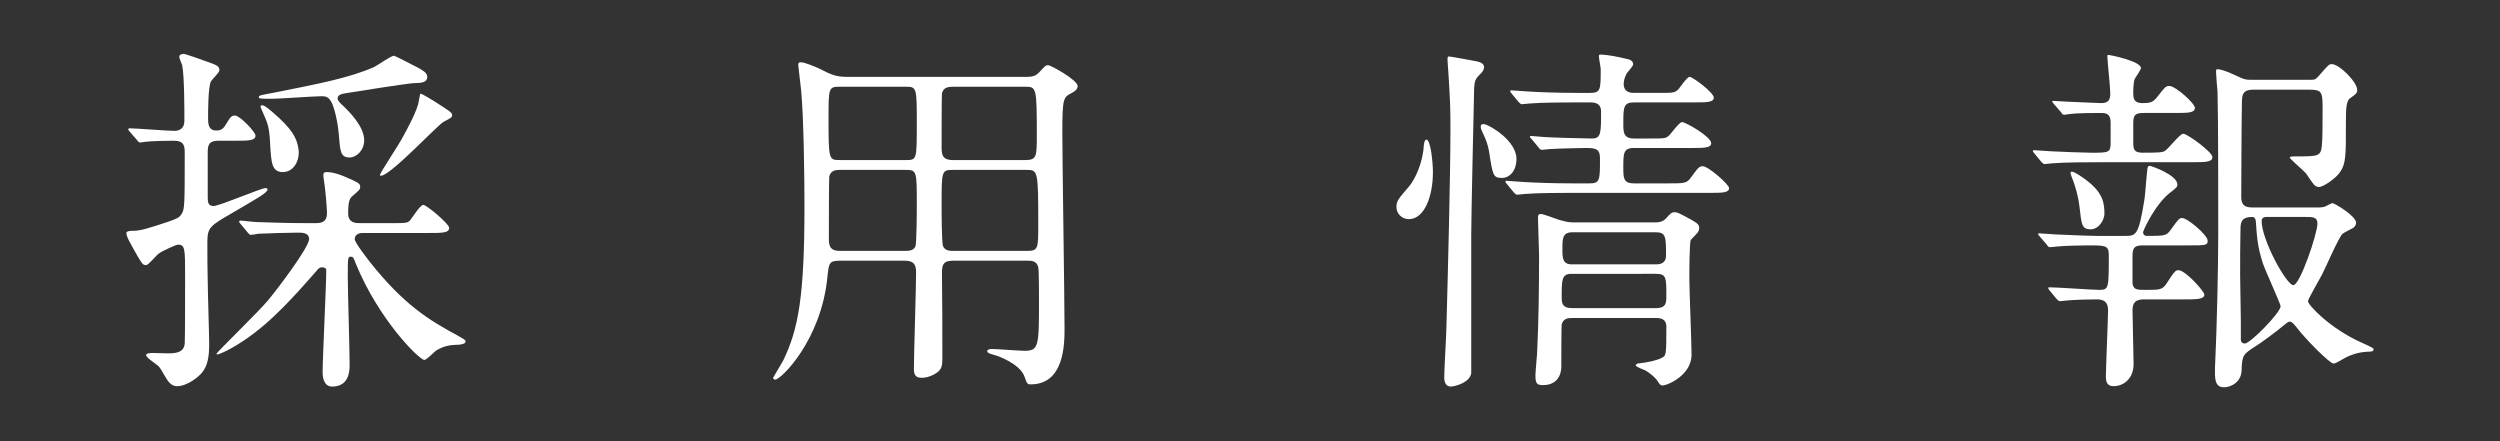
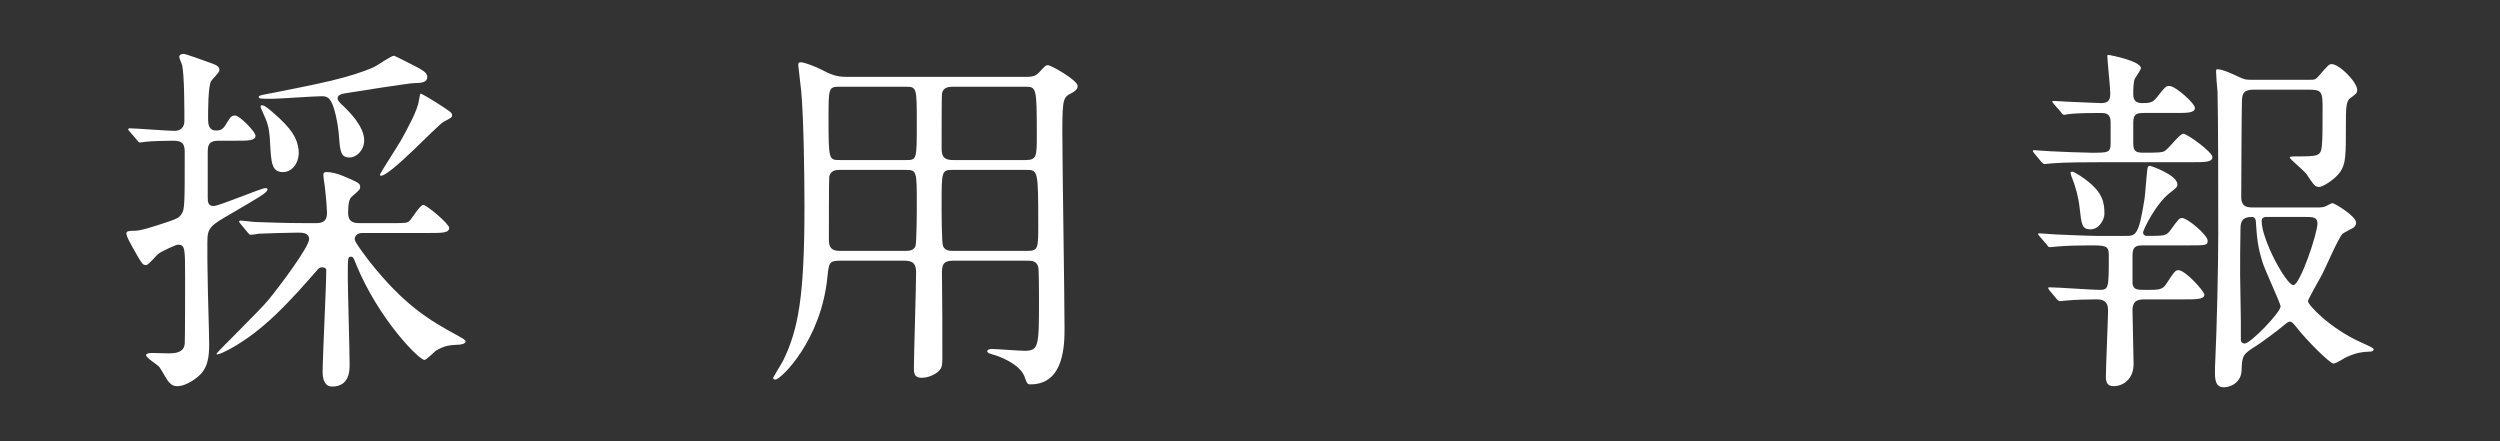
<svg xmlns="http://www.w3.org/2000/svg" version="1.1" id="レイヤー_1" x="0px" y="0px" width="340px" height="60px" viewBox="0 0 340 60" enable-background="new 0 0 340 60" xml:space="preserve">
  <rect x="0" y="0" width="340" height="60" fill="#333333" stroke="none" />
  <g>
    <g>
      <path fill="#FFFFFF" d="M30.036,19.137c-0.992,0-1.785,0-1.785,1.438v6.251c0,0.645,0.049,1.19,0.793,1.19    c0.793,0,6.45-2.431,7.045-2.431c0.098,0,0.297,0,0.297,0.148c0,0.496-1.341,1.19-4.961,3.324    c-2.829,1.637-3.224,1.885-3.224,3.869c0,1.736,0,3.521,0.05,5.308c0,1.19,0.197,7.242,0.197,8.582    c0,1.835-0.247,2.927-0.942,3.819c-0.496,0.645-2.083,1.885-3.423,1.885c-0.596,0-0.941-0.347-1.141-0.595    c-0.249-0.248-1.041-1.736-1.289-2.034c-0.199-0.248-1.786-1.24-1.786-1.587c0-0.298,0.643-0.298,0.942-0.298    c0.297,0,1.784,0.05,2.133,0.05c1.24,0,2.084-0.248,2.182-1.34c0.05-0.347,0.05-7.986,0.05-9.028c0-3.919,0-4.415-0.991-4.415    c-0.199,0-2.133,0.844-2.629,1.24c-0.299,0.198-1.34,1.538-1.687,1.538c-0.446,0-0.546-0.198-1.142-1.19    c-1.092-1.935-1.537-2.679-1.537-3.175c0-0.298,0.645-0.298,1.04-0.298c0.894,0,2.281-0.446,4.665-1.24    c1.238-0.446,1.438-0.496,1.833-1.091c0.397-0.646,0.397-1.439,0.397-8.384c0-1.142-0.347-1.538-1.537-1.538    c-0.942,0-2.977,0.05-3.82,0.148c-0.098,0-0.594,0.1-0.693,0.1c-0.2,0-0.299-0.148-0.448-0.348l-0.991-1.141    c-0.197-0.248-0.197-0.248-0.197-0.297c0-0.1,0.099-0.149,0.197-0.149c0.844,0,5.11,0.348,6.102,0.348    c0.795,0,1.341-0.446,1.341-1.34c0-1.687,0-6.102-0.299-7.59c-0.051-0.148-0.398-0.942-0.398-1.141    c0-0.248,0.248-0.397,0.596-0.397c0.248,0,2.78,0.894,3.276,1.092c1.289,0.446,1.586,0.596,1.586,1.141    c0,0.298-0.993,1.24-1.142,1.488C28.3,11.845,28.3,15.02,28.3,16.111c0,0.595,0,1.637,1.091,1.637    c0.595,0,0.942-0.148,1.338-0.844c0.598-0.942,0.696-1.19,1.241-1.19c0.647,0,2.779,2.232,2.779,2.729    c0,0.694-0.992,0.694-2.629,0.694H30.036z M49.282,31.688c-0.594,0-1.04,0.297-1.04,0.843c0,0.446,1.635,2.53,2.084,3.126    c4.612,5.804,8.033,7.887,11.902,9.971c0.696,0.396,1.093,0.595,1.093,0.793c0,0.348-0.546,0.397-0.794,0.447    c-1.388,0.049-2.133,0.148-3.272,0.843c-0.199,0.149-1.24,1.24-1.539,1.24c-0.693,0-6.201-5.456-9.326-13.096    c-0.297-0.794-0.346-0.942-0.694-0.942c-0.396,0-0.396,0.148-0.396,2.827c0,1.687,0.248,9.971,0.248,11.856    c0,0.744,0,2.976-2.383,2.976c-0.992,0-1.289-0.992-1.289-1.935c0-1.984,0.496-11.757,0.496-13.939    c0-0.148-0.199-0.347-0.544-0.347c-0.4,0-0.597,0.248-0.745,0.446c-1.836,2.083-3.423,3.919-5.605,6.002    c-4.067,3.919-7.541,5.407-7.938,5.407c-0.048,0-0.101-0.05-0.101-0.099c0-0.149,6.003-6.003,6.995-7.243    c1.539-1.835,5.605-7.292,5.605-8.334c0-0.893-0.941-0.893-1.537-0.893c-1.142,0-4.316,0.099-5.358,0.149    c-0.147,0.049-0.843,0.148-1.04,0.148c-0.15,0-0.248-0.1-0.446-0.348l-0.944-1.141c-0.197-0.248-0.197-0.248-0.197-0.298    c0-0.099,0.101-0.148,0.148-0.148c0.347,0,1.836,0.198,2.184,0.198c1.438,0.05,4.019,0.148,6.794,0.148h1.192    c0.692,0,1.637,0,1.637-1.389c0-0.348-0.1-1.836-0.249-3.125c0-0.298-0.248-1.687-0.248-1.984c0-0.348,0.102-0.446,0.497-0.446    c0.596,0,1.388,0.198,2.232,0.546c2.084,0.893,2.281,0.992,2.281,1.488c0,0.297-0.1,0.396-0.941,1.141    c-0.448,0.347-0.695,0.645-0.695,2.431c0,1.339,1.041,1.339,1.588,1.339h4.166c2.084,0,2.281,0,2.629-0.347    c0.299-0.298,1.389-2.134,1.836-2.134s3.521,2.58,3.521,3.125c0,0.695-0.993,0.695-2.679,0.695H49.282z M46.753,14.474    c0.547,0.546,2.777,2.63,2.777,4.614c0,1.339-1.041,2.331-1.982,2.331c-1.191,0-1.291-0.794-1.44-2.827    c-0.147-1.984-0.644-4.068-1.091-4.812c-0.297-0.496-0.596-0.694-1.241-0.694c-1.091,0-5.802,0.347-6.745,0.347    c-1.637,0-1.837,0-1.837-0.248c0-0.198,0.249-0.248,2.135-0.595c5.952-1.19,10.169-1.984,13.542-3.473    c0.447-0.198,2.283-1.538,2.729-1.538c0.1,0,2.978,1.488,3.273,1.638c0.497,0.298,1.239,0.645,1.239,1.24    c0,0.744-0.792,0.843-1.735,0.843c-0.693,0-7.937,1.141-9.127,1.34c-0.645,0.1-1.339,0.198-1.339,0.744    C45.91,13.68,46.257,14.027,46.753,14.474z M38.47,23.403c-1.539,0-1.588-1.34-1.736-3.919c-0.051-1.24-0.15-2.332-0.695-3.522    c-0.544-1.24-0.596-1.339-0.596-1.488c0-0.148,0.099-0.148,0.15-0.148c0.248,0,0.396,0,1.438,0.893    c2.679,2.282,3.373,3.571,3.572,5.109C40.8,21.865,39.908,23.403,38.47,23.403z M61.487,15.664c0,0.298-0.1,0.348-1.144,0.894    c-0.792,0.396-7.241,7.342-8.53,7.342c-0.1,0-0.148-0.05-0.148-0.1c0-0.248,2.528-4.067,2.925-4.812    c0.794-1.438,2.233-4.019,2.382-5.357c0.051-0.1,0.148-0.893,0.199-0.893c0.248,0,1.636,0.893,1.984,1.091    C61.239,15.168,61.487,15.317,61.487,15.664z" />
      <path fill="#FFFFFF" d="M114.169,35.457c-1.44,0-1.44,0.397-1.637,2.184c-0.844,8.681-6.35,13.988-7.094,13.988    c-0.199,0-0.299-0.148-0.299-0.248c0-0.05,1.191-1.984,1.391-2.381c2.032-4.217,2.878-8.582,2.878-20.934    c0-3.919-0.102-12.055-0.448-15.726c-0.05-0.546-0.397-3.373-0.397-3.473c0-0.298,0.049-0.396,0.348-0.396    c0.546,0,1.934,0.595,2.48,0.843c1.736,0.894,2.331,1.142,3.919,1.142h24.258c1.093,0,1.389-0.248,1.736-0.596    c0.844-0.893,0.892-0.992,1.24-0.992c0.396,0,4.017,2.034,4.017,2.828c0,0.446-0.396,0.743-0.792,0.942    c-1.142,0.595-1.291,0.645-1.291,5.357c0,4.067,0.298,22.372,0.298,26.589c0,2.183,0,7.688-4.613,7.688    c-0.446,0-0.495-0.099-0.843-1.091c-0.695-1.786-3.721-2.827-4.168-2.927c-0.148-0.05-0.894-0.198-0.894-0.496    c0-0.198,0.349-0.298,0.597-0.298c0.645,0,3.77,0.248,4.465,0.248c1.936,0,1.984-0.546,1.984-6.846c0-0.645,0-4.117-0.1-4.514    c-0.198-0.894-0.942-0.894-1.488-0.894h-10.071c-1.338,0-1.586,0.496-1.537,1.936c0.051,3.571,0.051,7.639,0.051,11.459    c0,0.942-0.149,1.289-0.498,1.637c-0.444,0.396-1.337,0.893-2.329,0.893s-1.043-0.645-1.043-1.289    c0-1.836,0.299-10.964,0.299-13.047c0-1.092-0.348-1.588-1.539-1.588H114.169z M123.195,21.766c1.489,0,1.489,0,1.489-5.01    c0-4.812,0-4.961-1.489-4.961h-9.026c-1.488,0-1.488,0.199-1.488,4.316c0,5.654,0.048,5.654,1.537,5.654H123.195z M123.195,34.118    c0.447,0,1.044-0.05,1.292-0.596c0.197-0.396,0.197-5.159,0.197-5.804c0-4.415,0-4.613-1.489-4.613h-9.026    c-0.545,0-1.191,0.1-1.389,0.893c-0.052,0.248-0.052,7.242-0.052,8.384c0,0.794,0,1.736,1.44,1.736H123.195z M129.596,11.795    c-0.644,0-1.289,0.1-1.488,0.893c-0.049,0.298-0.049,6.003-0.049,7.193c0,1.042,0,1.885,1.537,1.885h9.872    c1.538,0,1.538-0.545,1.538-3.373c0-6.598-0.05-6.598-1.637-6.598H129.596z M129.596,23.105c-1.537,0-1.537,0.148-1.537,4.713    c0,0.793,0,5.258,0.198,5.654c0.248,0.646,0.992,0.646,1.339,0.646h10.12c1.488,0,1.488-0.348,1.488-3.621    c0-7.292-0.049-7.392-1.587-7.392H129.596z" />
-       <path fill="#FFFFFF" d="M194.877,23.403c0,3.373-1.19,6.399-3.272,6.399c-1.044,0-1.688-0.844-1.688-1.638    c0-0.843,0.248-1.091,1.688-2.778c0.893-1.041,1.934-3.373,2.033-5.654c0.049-0.496,0.199-0.744,0.348-0.744    C194.581,18.988,194.877,22.163,194.877,23.403z M201.178,10.208c-0.495,0.496-0.646,0.843-0.694,1.735    c-0.049,2.134-0.396,17.512-0.396,19.942v18.851c-0.148,1.289-2.232,1.835-2.777,1.835c-0.548,0-0.895-0.396-0.895-1.24    c0-1.141,0.299-5.952,0.299-6.944c0.196-7.193,0.544-20.587,0.544-26.787c0-3.274-0.049-3.969-0.297-7.987    c-0.051-0.496-0.1-1.438-0.1-1.488c0-0.248,0-0.446,0.199-0.446c0.197,0,3.175,0.546,3.671,0.645    c0.792,0.149,1.041,0.397,1.092,0.744C201.872,9.464,201.576,9.86,201.178,10.208z M206.237,21.617c0,1.588-0.894,2.58-1.984,2.58    c-1.19,0-1.241-0.348-1.736-3.572c-0.147-0.844-0.346-1.488-0.94-2.729c-0.053-0.099-0.2-0.396-0.2-0.694    c0-0.248,0.2-0.396,0.547-0.298C202.667,17.054,206.237,19.137,206.237,21.617z M216.11,24.941c1.488,0,1.488-0.348,1.488-3.424    c0-1.19-0.496-1.389-1.788-1.389c-0.347,0-3.77,0.05-5.058,0.148c-0.15,0-0.895,0.1-1.044,0.1c-0.197,0-0.297-0.1-0.444-0.298    l-0.943-1.141c-0.199-0.198-0.248-0.248-0.248-0.347c0-0.1,0.148-0.1,0.199-0.1c0.248,0,1.488,0.148,1.785,0.148    c0.348,0.05,5.505,0.199,6.448,0.199c1.241,0,1.241-0.744,1.241-3.672c0-1.24-1.043-1.24-1.539-1.24h-1.885    c-1.189,0-4.562,0-6.3,0.149c-0.15,0-0.843,0.099-1.042,0.099c-0.148,0-0.248-0.099-0.445-0.297l-0.943-1.141    c-0.199-0.248-0.199-0.248-0.199-0.348s0.101-0.1,0.15-0.1c0.346,0,1.833,0.148,2.182,0.148c1.439,0.1,4.019,0.199,6.846,0.199    h1.687c1.438,0,1.438-0.447,1.438-3.225c0-0.248-0.247-1.488-0.247-1.736c0-0.148,0-0.248,0.199-0.248    c0.893,0,2.431,0.298,3.621,0.596c0.297,0.049,0.843,0.198,0.843,0.744c0,0.198-0.742,1.041-0.892,1.24    c-0.348,0.645-0.398,1.19-0.398,1.389c0,1.24,1.043,1.24,1.488,1.24h3.076c2.084,0,2.332,0,2.776-0.396    c0.248-0.199,1.241-1.786,1.64-1.786c0.396,0,3.274,2.133,3.274,2.827c0,0.645-0.993,0.645-2.631,0.645h-8.185    c-1.488,0-1.488,0.646-1.488,2.928c0,1.091,0,1.984,1.438,1.984h2.033c2.084,0,2.334,0,2.729-0.397    c0.297-0.248,1.388-1.835,1.784-1.835c0.497,0,3.969,1.984,3.969,2.877c0,0.645-1.04,0.645-2.677,0.645h-7.839    c-1.438,0-1.438,0.744-1.438,2.629c0,1.439,0,2.184,1.438,2.184h4.615c2.329,0,2.577,0,3.173-0.844    c0.993-1.34,1.091-1.488,1.588-1.488c0.744,0,3.573,2.48,3.573,2.977c0,0.645-0.993,0.645-2.682,0.645h-18.801    c-1.19,0-4.563,0-6.301,0.148c-0.148,0-0.841,0.1-1.04,0.1c-0.148,0-0.248-0.1-0.447-0.298l-0.941-1.141    c-0.199-0.248-0.199-0.248-0.199-0.347c0-0.1,0.1-0.1,0.15-0.1c0.345,0,1.834,0.148,2.182,0.148    c1.439,0.1,4.018,0.199,6.845,0.199H216.11z M213.828,43.246c-0.646,0-1.241,0.099-1.438,0.893    c-0.051,0.198-0.051,4.961-0.051,5.655c0,1.587-0.894,2.579-2.48,2.579c-0.842,0-1.041-0.198-1.041-1.34    c0-0.496,0.248-2.926,0.248-3.472c0.199-4.167,0.247-8.78,0.247-12.947c0-0.744-0.147-4.167-0.147-4.961    c0-0.396,0.049-0.546,0.396-0.546c0.448,0,2.432,0.844,2.878,0.894c0.597,0.198,1.14,0.248,1.687,0.248h10.964    c0.893,0,1.239-0.298,1.489-0.546c0.644-0.744,0.792-0.844,1.188-0.844c0.348,0,0.546,0.1,2.283,1.042    c0.841,0.496,1.04,0.646,1.04,1.142c0,0.297-0.147,0.545-0.346,0.744c-0.299,0.297-0.745,0.793-0.793,0.843    c-0.2,0.396-0.2,4.465-0.2,5.357c0,1.438,0.299,8.632,0.299,10.269c0,2.729-3.224,4.167-3.969,4.167    c-0.248,0-0.398-0.198-0.546-0.446c-0.497-0.794-1.291-1.29-1.737-1.588c-0.197-0.1-1.338-0.496-1.338-0.694    s0.346-0.298,0.594-0.298c0.895-0.099,2.232-0.347,2.976-0.744c0.549-0.297,0.596-0.297,0.596-4.217    c0-1.189-0.991-1.189-1.438-1.189H213.828z M213.678,37.243c-1.288,0-1.288,0.894-1.288,3.075c0,0.844,0,1.588,1.438,1.588h11.358    c1.438,0,1.438-0.744,1.438-1.687c0-2.431,0-2.977-1.388-2.977H213.678z M213.877,31.588c-1.39,0-1.39,0.844-1.39,2.282    c0,1.19,0,2.083,1.29,2.083h11.409c0.349,0,1.392,0,1.392-1.19c0-2.53,0-3.175-1.392-3.175H213.877z" />
      <path fill="#FFFFFF" d="M285.41,22.063c-1.142,0-4.566,0-6.303,0.149c-0.147,0-0.892,0.099-1.04,0.099s-0.248-0.099-0.447-0.298    l-0.942-1.141c-0.199-0.248-0.199-0.248-0.199-0.348c0-0.099,0.051-0.099,0.148-0.099c0.348,0,1.936,0.148,2.283,0.148    c0.745,0.05,4.563,0.198,5.507,0.198c2.332,0,2.628,0,2.628-1.339v-2.679c0-0.893-0.199-1.389-1.239-1.389    c-0.894,0-3.273,0-4.366,0.148c-0.099,0-0.596,0.1-0.695,0.1c-0.196,0-0.296-0.1-0.444-0.348l-0.993-1.141    c-0.146-0.199-0.199-0.248-0.199-0.298c0-0.1,0.053-0.1,0.199-0.1c0.249,0,1.537,0.1,1.786,0.1c0.396,0,4.019,0.198,4.664,0.198    c1.041,0,1.24-0.496,1.24-1.34c0-0.744-0.398-4.464-0.398-5.01c0-0.148,0-0.198,0.15-0.198c0.248,0,4.413,0.843,4.413,1.786    c0,0.248-0.692,1.19-0.792,1.389c-0.248,0.396-0.248,1.588-0.248,2.133c0,0.942,0.396,1.24,1.288,1.24    c0.993,0,1.39-0.1,1.936-0.794c1.091-1.389,1.19-1.537,1.687-1.537c0.844,0,3.473,2.381,3.473,2.976    c0,0.695-0.993,0.695-2.629,0.695h-4.069c-1.089,0-1.685,0-1.685,1.289v2.828c0,1.091,0.348,1.289,1.388,1.289    c2.182,0,2.53-0.049,2.829-0.198c0.496-0.198,2.082-2.381,2.578-2.381c0.547,0,3.969,2.48,3.969,3.175s-0.992,0.694-2.678,0.694    H285.41z M277.423,32.184c-0.2-0.248-0.249-0.298-0.249-0.348c0-0.1,0.101-0.1,0.198-0.1c0.348,0,1.935,0.149,2.232,0.149    c1.439,0.05,4.268,0.198,5.604,0.198h3.82c1.44,0,1.838,0,2.631-5.06c0.098-0.646,0.297-3.522,0.396-4.117    c0.051-0.298,0.148-0.348,0.348-0.348c0.148,0,3.721,1.24,3.721,2.53c0,0.348-0.149,0.446-0.893,1.041    c-2.084,1.538-3.771,5.209-3.771,5.457c0,0.348,0.248,0.496,0.496,0.496c2.431,0,2.679,0,3.274-0.844    c1.041-1.438,1.141-1.587,1.537-1.587c0.743,0,3.474,2.331,3.474,3.075c0,0.646-0.248,0.646-2.631,0.646h-6.102    c-1.04,0-1.487,0.148-1.487,1.389v3.819c0.148,0.844,0.645,0.844,1.836,0.844c1.784,0,2.231,0,2.777-0.844    c1.091-1.686,1.24-1.835,1.637-1.835c0.943,0,3.521,2.877,3.521,3.323c0,0.646-1.089,0.646-2.676,0.646h-5.259    c-0.893,0-1.836,0-1.836,1.488c0,1.141,0.148,6.3,0.148,7.292c0,2.033-1.389,3.025-2.729,3.025c-0.941,0-1.041-0.694-1.041-1.339    c0-1.042,0.297-7.888,0.297-8.979c0-1.29-0.744-1.488-1.587-1.488c-1.142,0-2.826,0.05-3.969,0.148c-0.148,0-0.843,0.1-0.991,0.1    c-0.15,0-0.248-0.1-0.447-0.298l-0.942-1.141c-0.1-0.149-0.199-0.248-0.199-0.348s0.049-0.1,0.148-0.1    c1.093,0,5.806,0.348,6.798,0.348c1.289,0,1.289-0.198,1.289-4.762c0-1.29-0.496-1.29-2.729-1.29c-0.942,0-3.325,0.05-4.217,0.148    c-0.148,0-0.893,0.1-1.042,0.1c-0.199,0-0.296-0.1-0.446-0.348L277.423,32.184z M284.317,31.191c-1.19,0-1.239-0.694-1.489-2.927    c-0.147-1.39-0.543-2.927-1.091-4.217c-0.049-0.198-0.148-0.446-0.148-0.546c0-0.099,0.1-0.148,0.248-0.148    c0.299,0,1.687,0.942,2.084,1.289c2.084,1.638,2.281,2.977,2.281,4.465C286.202,29.803,285.509,31.191,284.317,31.191z     M315.421,28.215c0.297,0,0.596-0.05,0.844-0.148c0.1-0.05,0.843-0.447,0.941-0.447c0.248,0,3.225,1.736,3.225,2.68    c0,0.297-0.197,0.545-0.396,0.693c-0.2,0.1-1.242,0.646-1.441,0.795c-0.495,0.396-2.329,4.662-2.776,5.506    c-0.297,0.596-1.934,3.373-1.934,3.671c0,0.496,2.976,3.72,7.342,5.655c1.437,0.645,1.585,0.744,1.585,0.893    c0,0.248-0.296,0.298-0.396,0.298c-1.042,0.05-1.837,0.099-3.273,0.744c-0.248,0.099-1.439,0.893-1.785,0.893    c-0.497,0-3.721-3.225-5.013-4.911c-0.444-0.545-0.643-0.793-0.94-0.793c-0.248,0-0.547,0.297-0.743,0.445    c-0.845,0.744-3.425,2.63-3.87,2.878c-1.688,1.091-1.887,1.19-1.936,3.323c-0.049,1.538-1.389,2.282-2.43,2.282    c-0.943,0-1.191-0.744-1.191-1.886c0-0.347,0-1.339,0.049-1.885c0.199-4.067,0.398-12.55,0.398-17.113    c0-4.118,0-16.073-0.1-19.348c-0.052-0.396-0.199-2.281-0.199-2.678c0-0.149,0-0.348,0.147-0.348c0.797,0,2.283,0.744,2.729,0.942    c1.044,0.496,1.193,0.496,1.986,0.496h7.984c0.598,0,0.696-0.05,1.144-0.546c1.239-1.438,1.389-1.587,1.735-1.587    c1.042,0,3.471,2.431,3.471,3.522c0,0.396-0.097,0.496-0.991,1.141c-0.546,0.396-0.546,1.637-0.546,3.473    c0,4.315,0,5.406-0.792,6.548c-0.646,0.942-2.332,2.034-2.877,2.034c-0.248,0-0.496-0.149-0.646-0.299    c-0.198-0.197-0.94-1.289-1.09-1.537c-0.596-0.645-2.232-1.984-2.232-2.183c0-0.149,0.496-0.149,0.692-0.149    c3.177,0,3.524,0,3.673-1.438c0.101-0.843,0.101-2.927,0.101-5.109c0-2.282-0.101-2.53-1.937-2.53h-7.193    c-1.041,0-1.785,0.051-1.836,1.39c-0.049,0.942-0.098,12.649-0.098,13.195c0,1.438,0.893,1.438,1.735,1.438H315.421z     M304.755,43.593v2.629c0,0.1,0.051,0.496,0.547,0.496c0.743,0,4.86-4.216,4.86-5.06c0-0.348-2.133-4.961-2.431-5.903    c-0.693-2.183-0.793-3.473-0.941-5.704c-0.051-0.397-0.249-0.546-0.497-0.546c-1.339,0-1.587,0.595-1.587,1.637    c-0.048,2.083-0.048,4.167-0.048,6.251C304.658,38.384,304.755,42.7,304.755,43.593z M308.277,29.505    c-0.495,0-0.694,0.198-0.694,0.546c0,2.579,3.373,8.73,4.316,8.73c0.893,0,3.273-6.994,3.273-8.384    c0-0.893-0.646-0.893-1.688-0.893H308.277z" />
    </g>
  </g>
</svg>